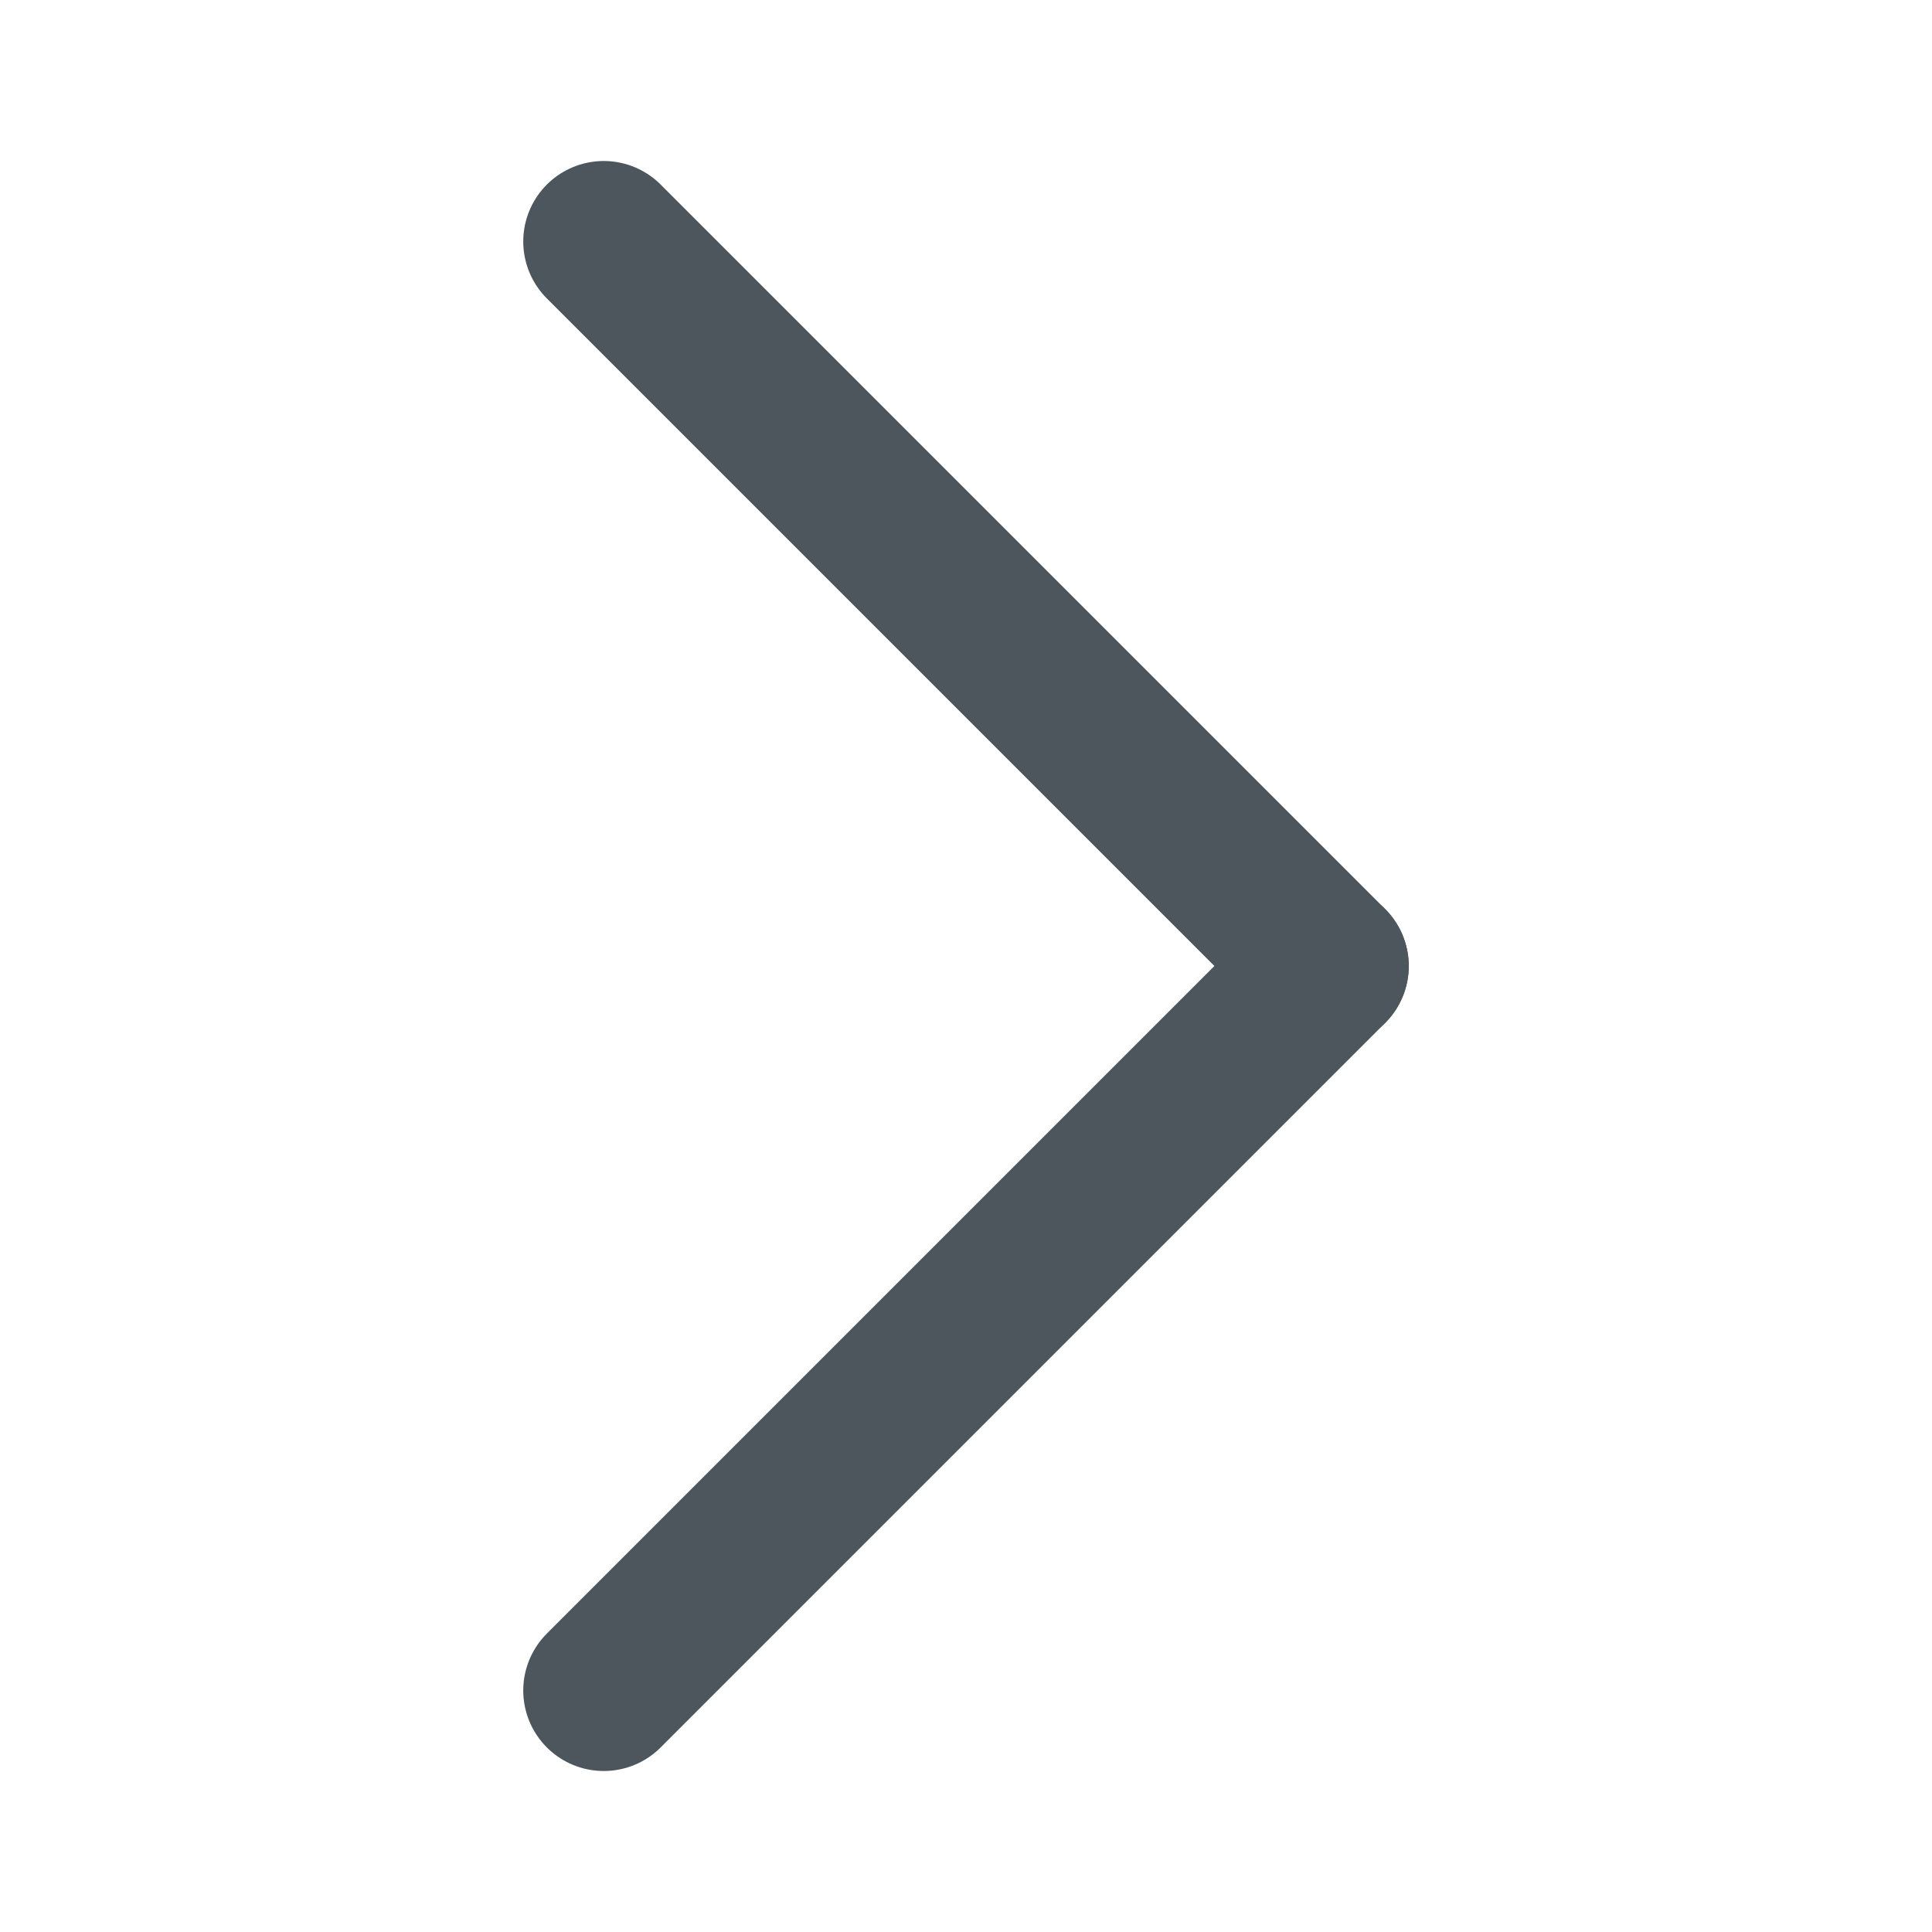
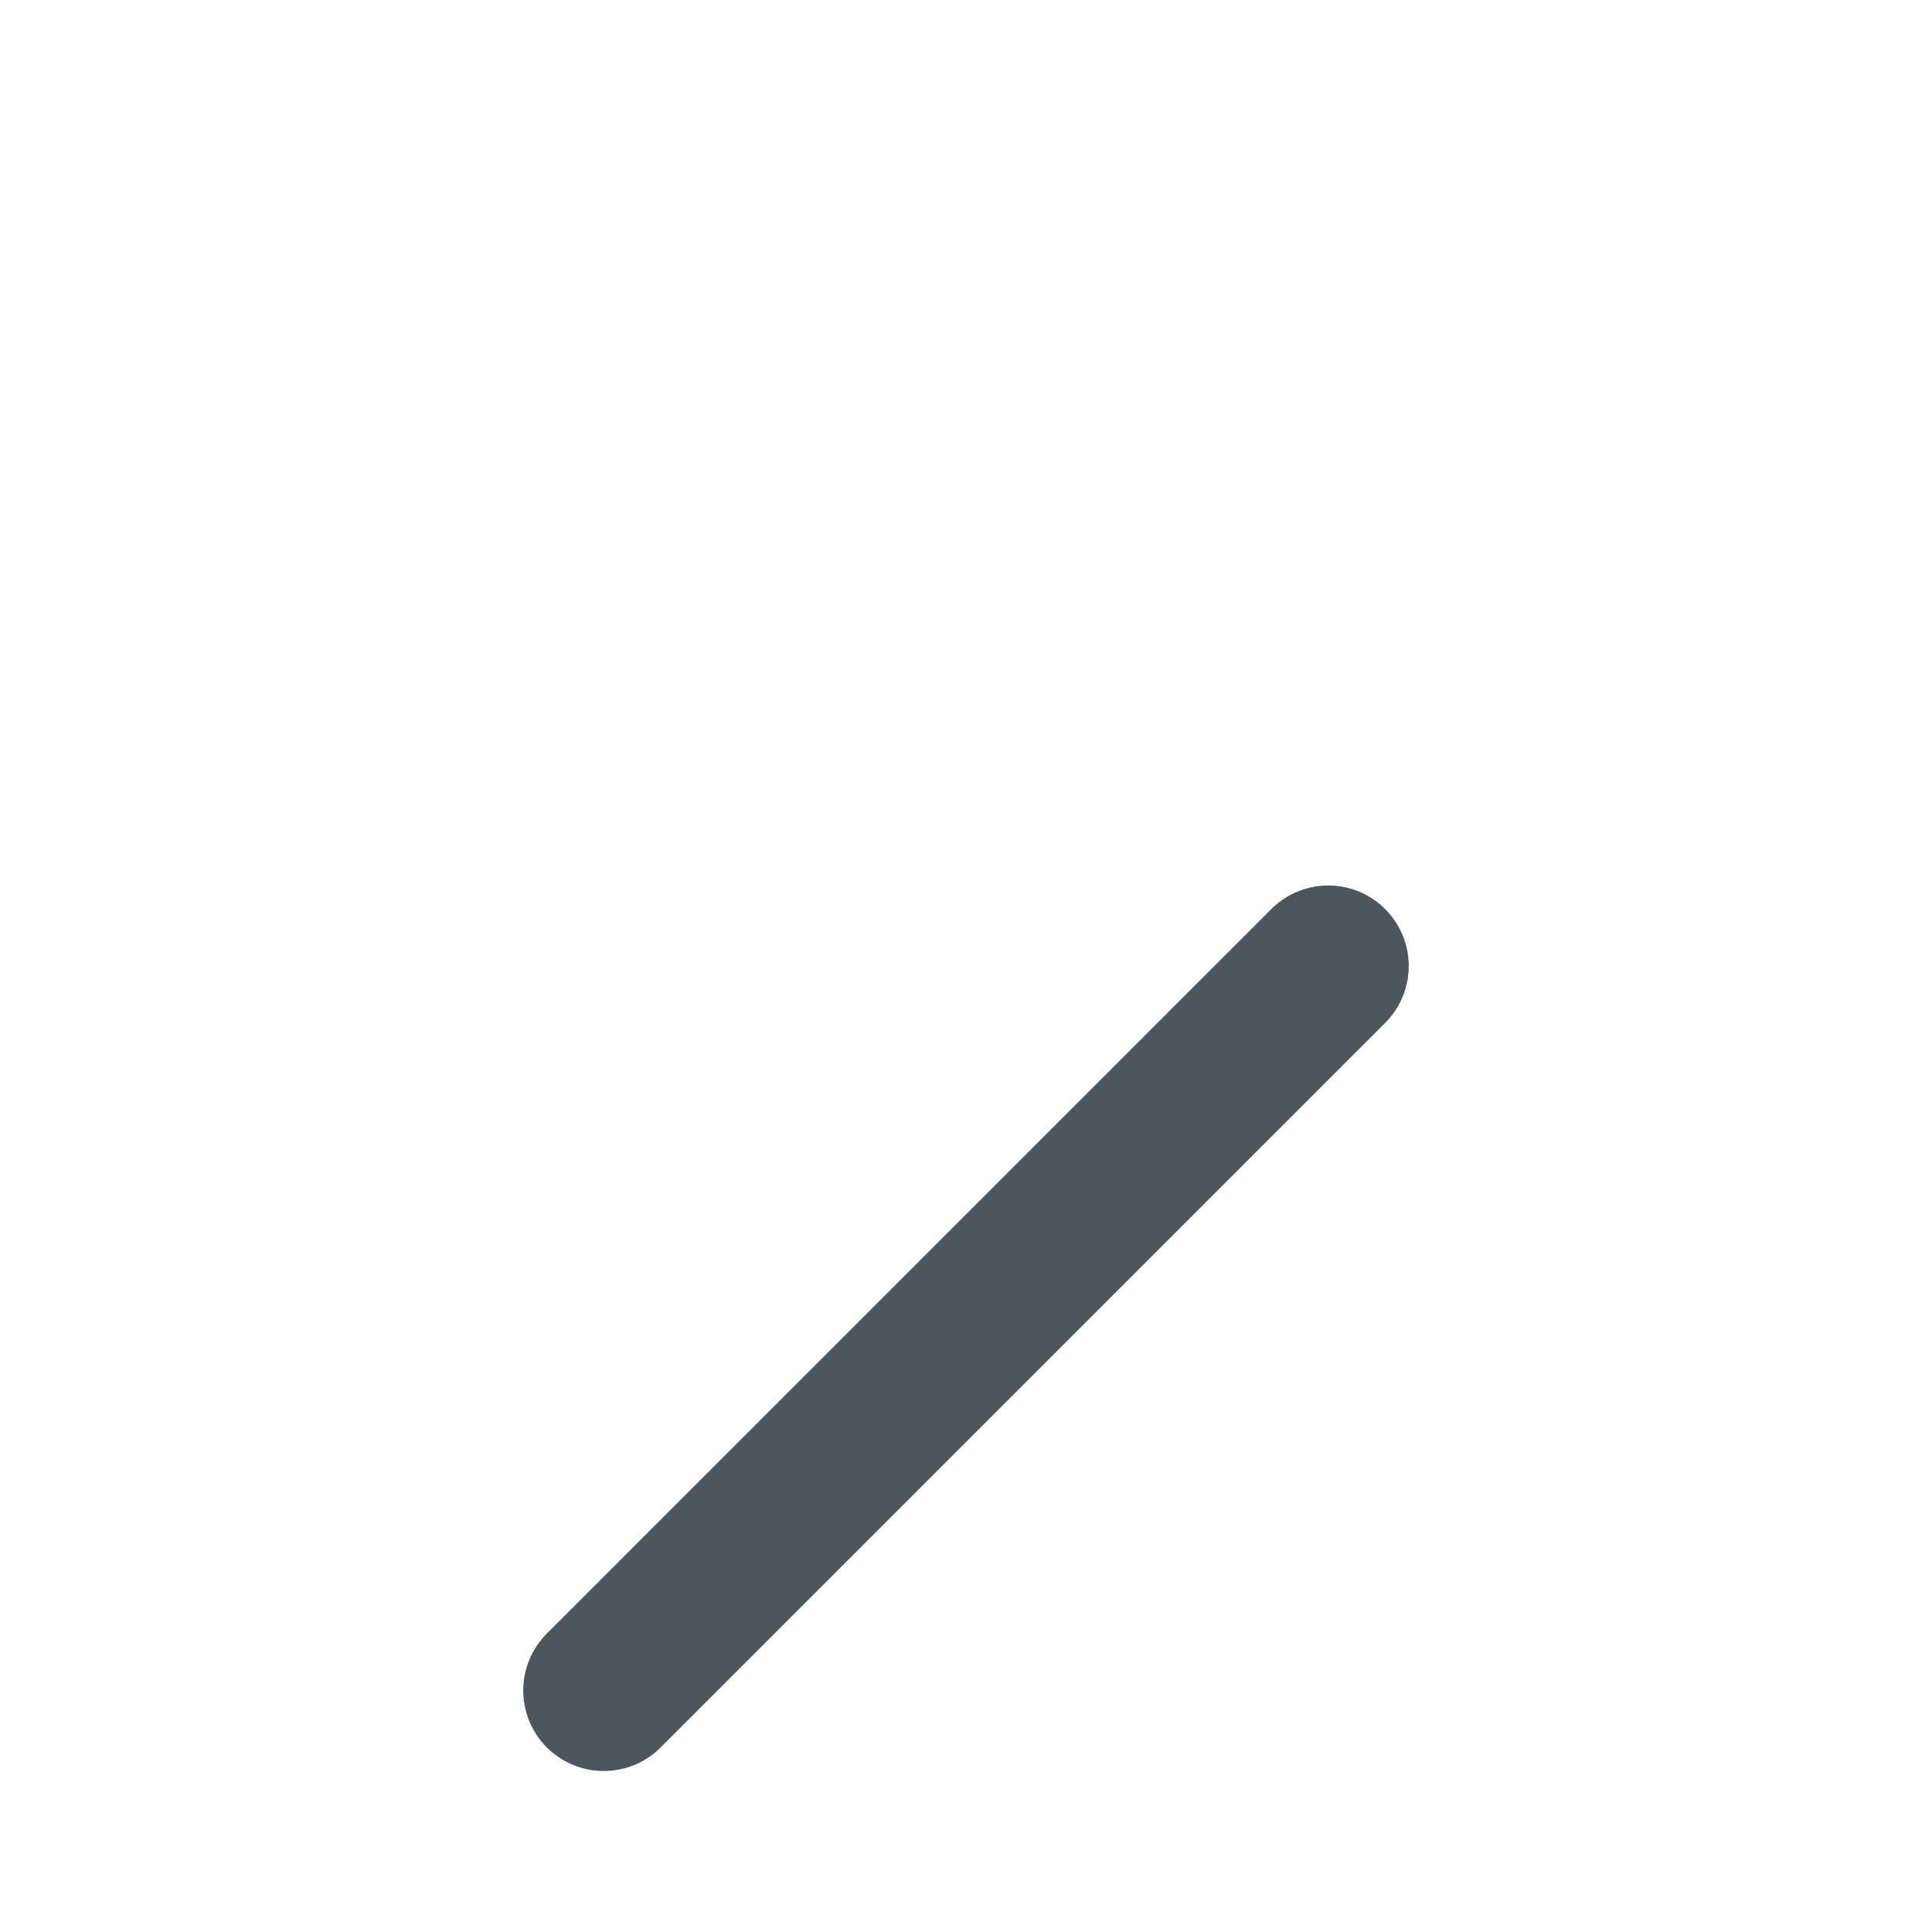
<svg xmlns="http://www.w3.org/2000/svg" class="a-icon__svg m-horizontalCard__arrowRight" viewBox="0 0 24 24" version="1.1">
  <g id="navigation-/-chevron-/-right" stroke="none" stroke-width="1" fill="none" fill-rule="evenodd" stroke-linecap="round" stroke-linejoin="round">
-     <line x1="16.5" y1="12" x2="7.5" y2="3" id="highlight" vector-effect="non-scaling-stroke" stroke-width="2" stroke="#4c565c" />
    <line x1="16.5" y1="12" x2="7.5" y2="21" id="body" vector-effect="non-scaling-stroke" stroke-width="2" stroke="#4c565c" />
  </g>
</svg>